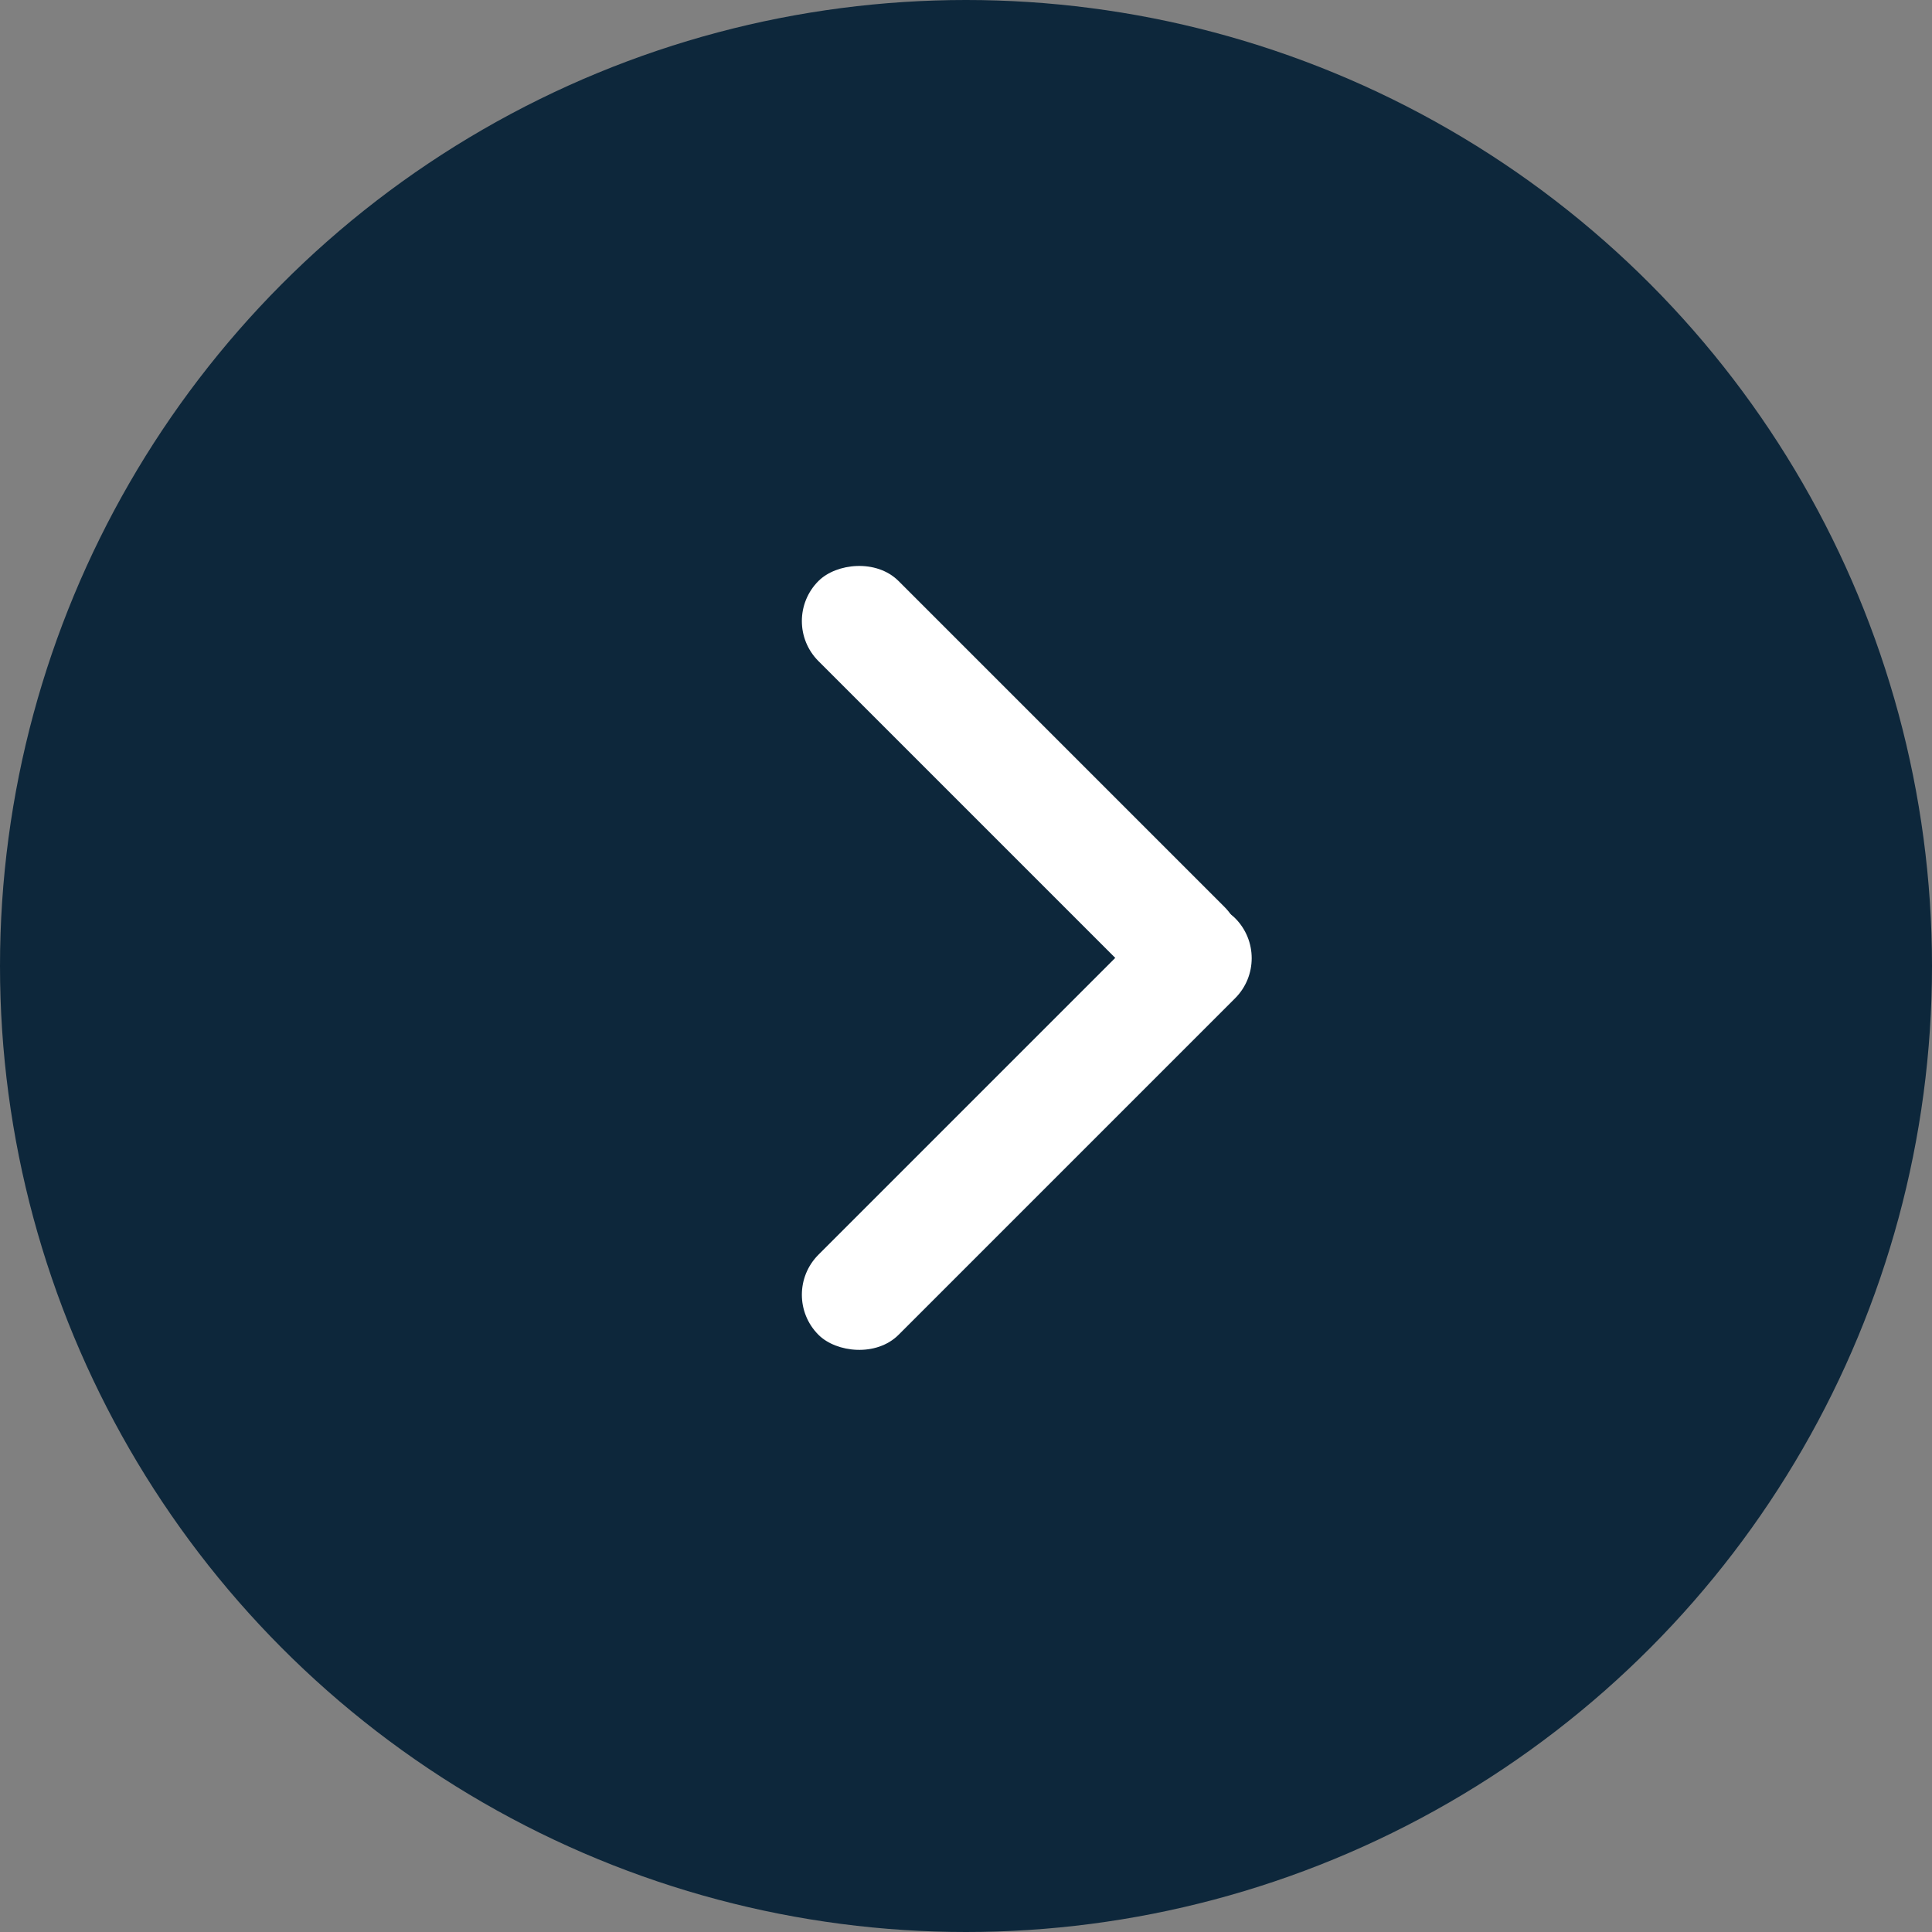
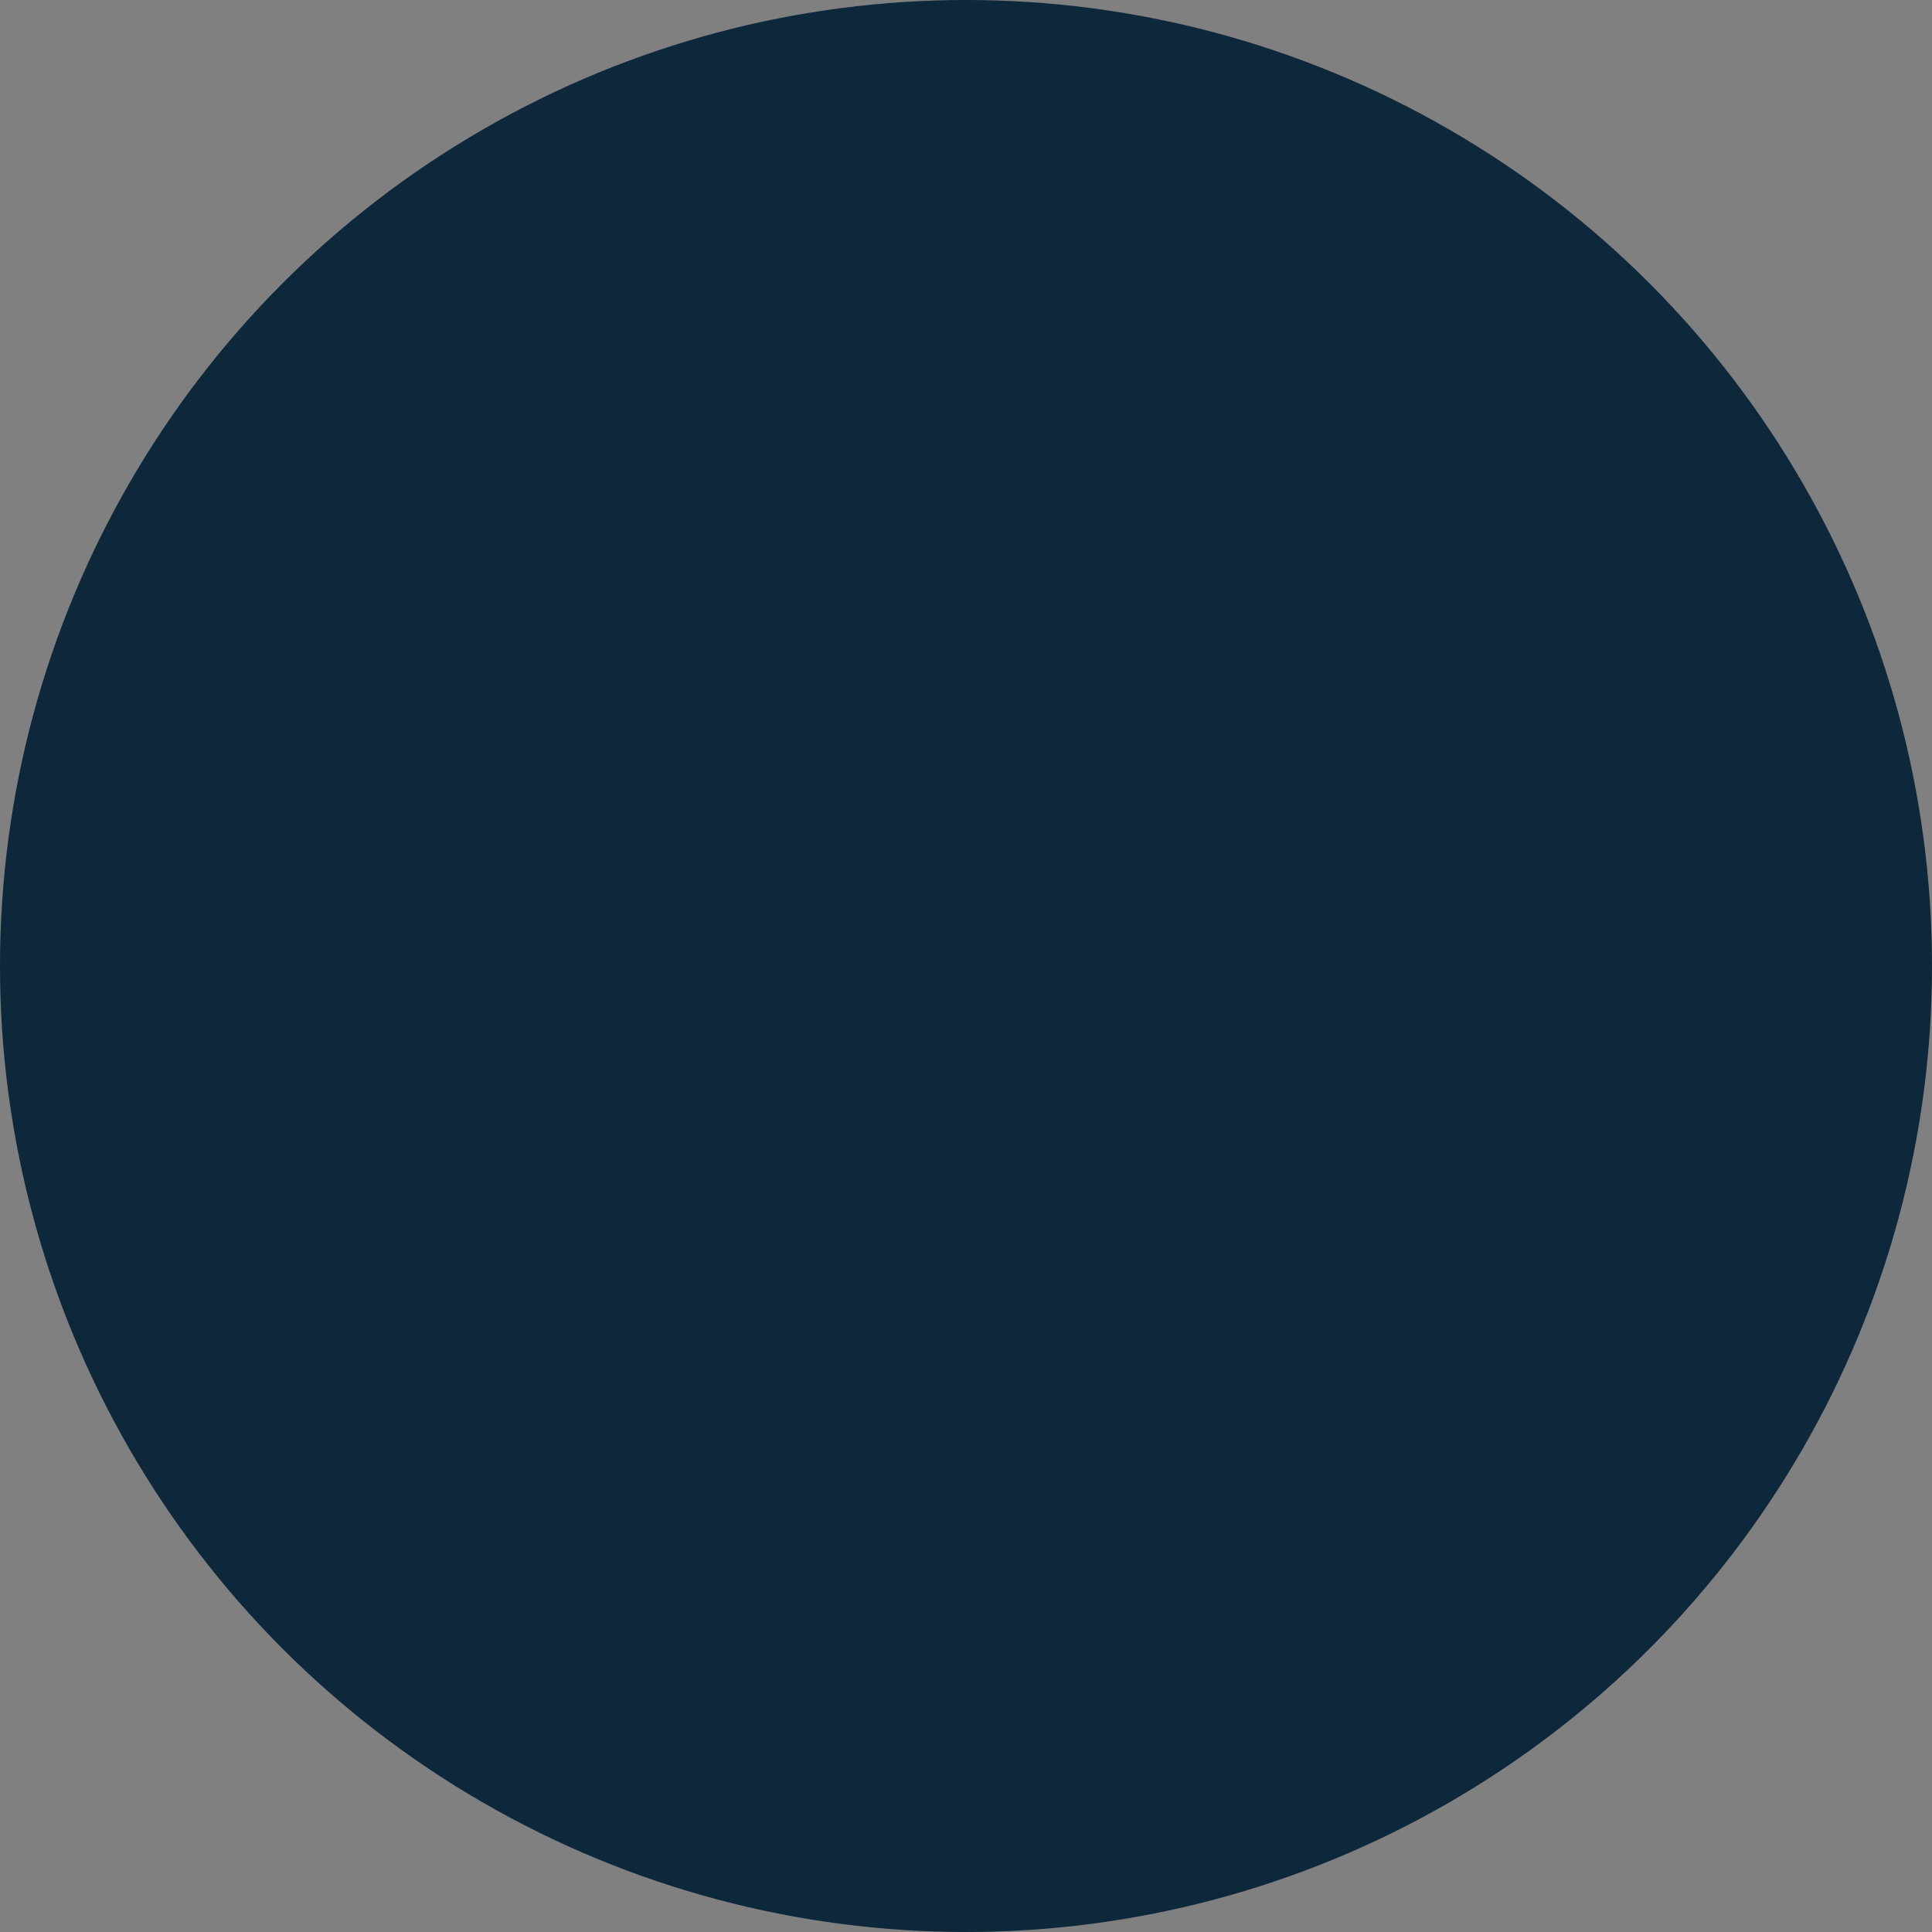
<svg xmlns="http://www.w3.org/2000/svg" width="50" height="50" viewBox="0 0 50 50" fill="none">
  <rect x="0" y="0" width="50" height="50" fill="#808080" stroke="none" />
  <circle cx="25" cy="25" r="25" transform="matrix(-1 0 0 1 50 0)" fill="#0D273B" />
-   <rect width="14.861" height="2.932" rx="1.466" transform="matrix(0.707 0.707 0.707 -0.707 20.145 16.073)" fill="white" />
-   <rect x="20.145" y="33.508" width="15.249" height="2.932" rx="1.466" transform="rotate(-45 20.145 33.508)" fill="white" />
</svg>